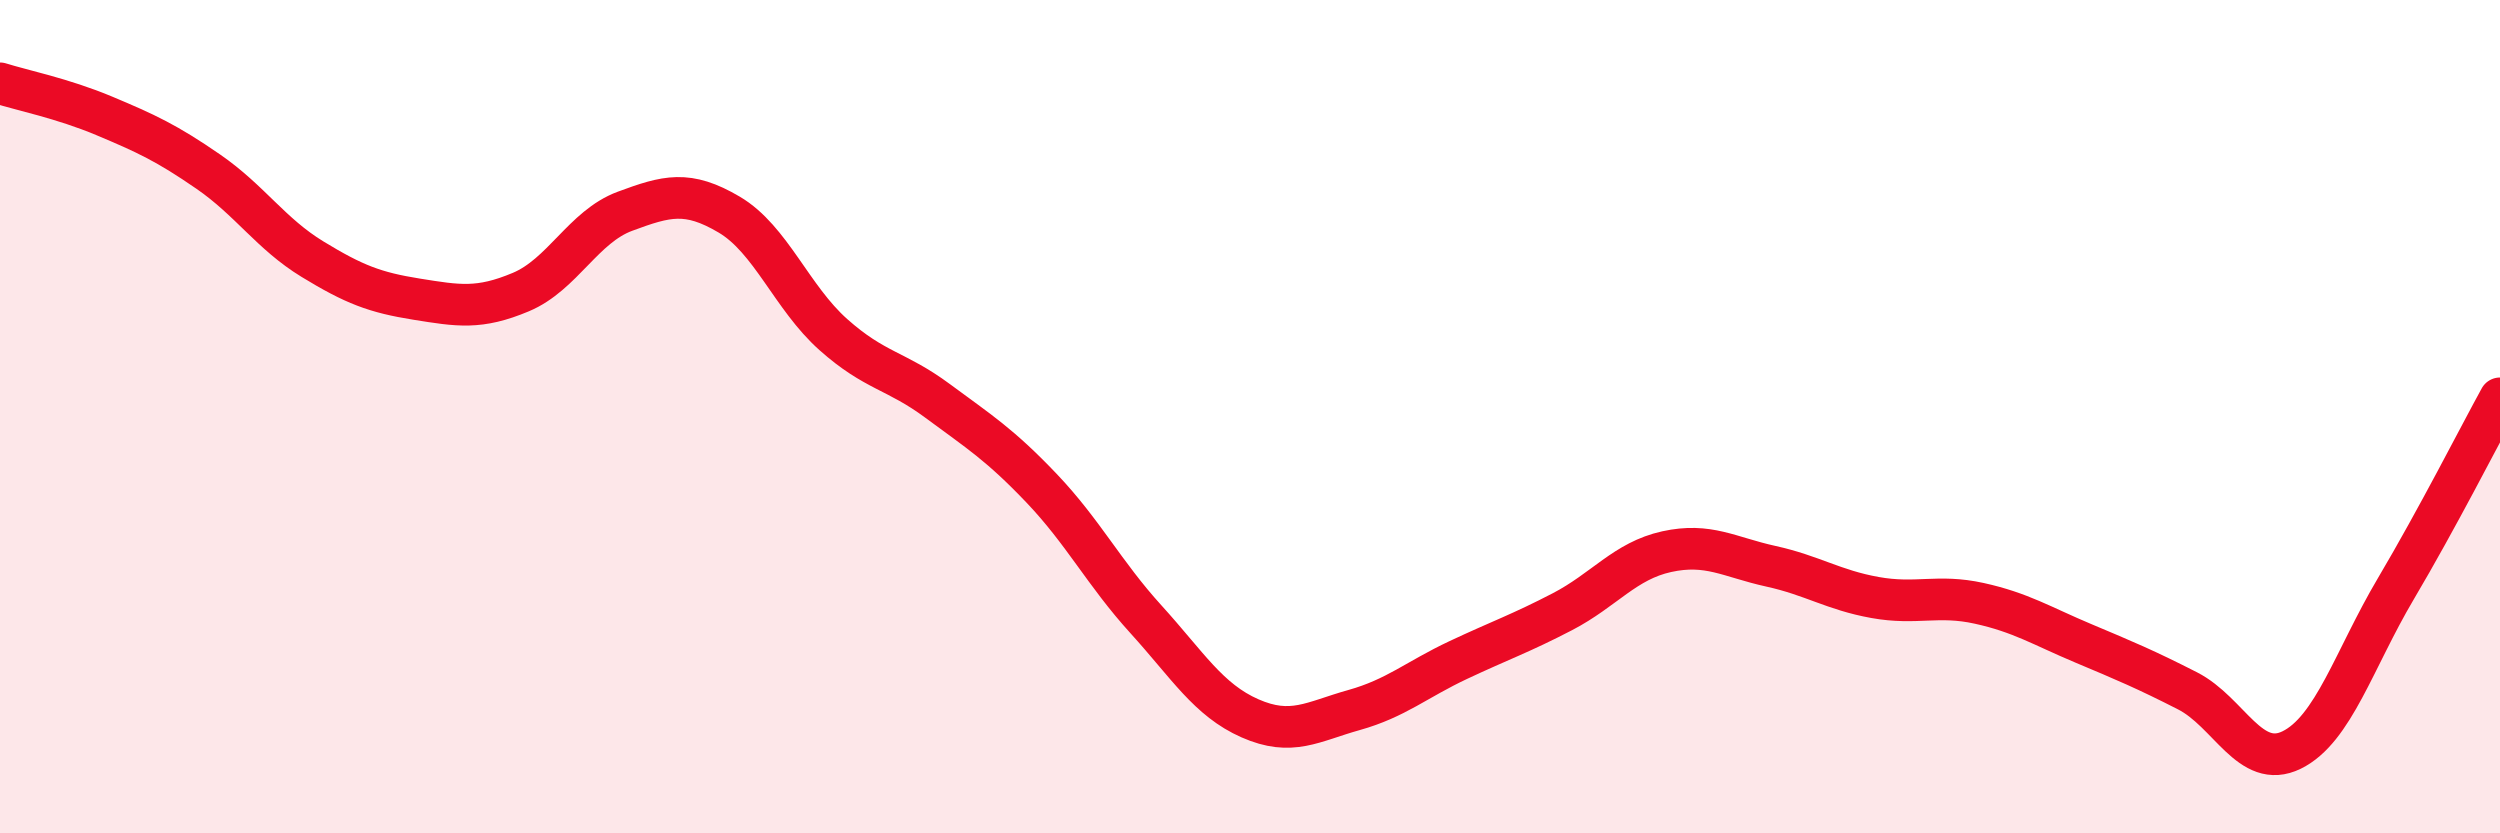
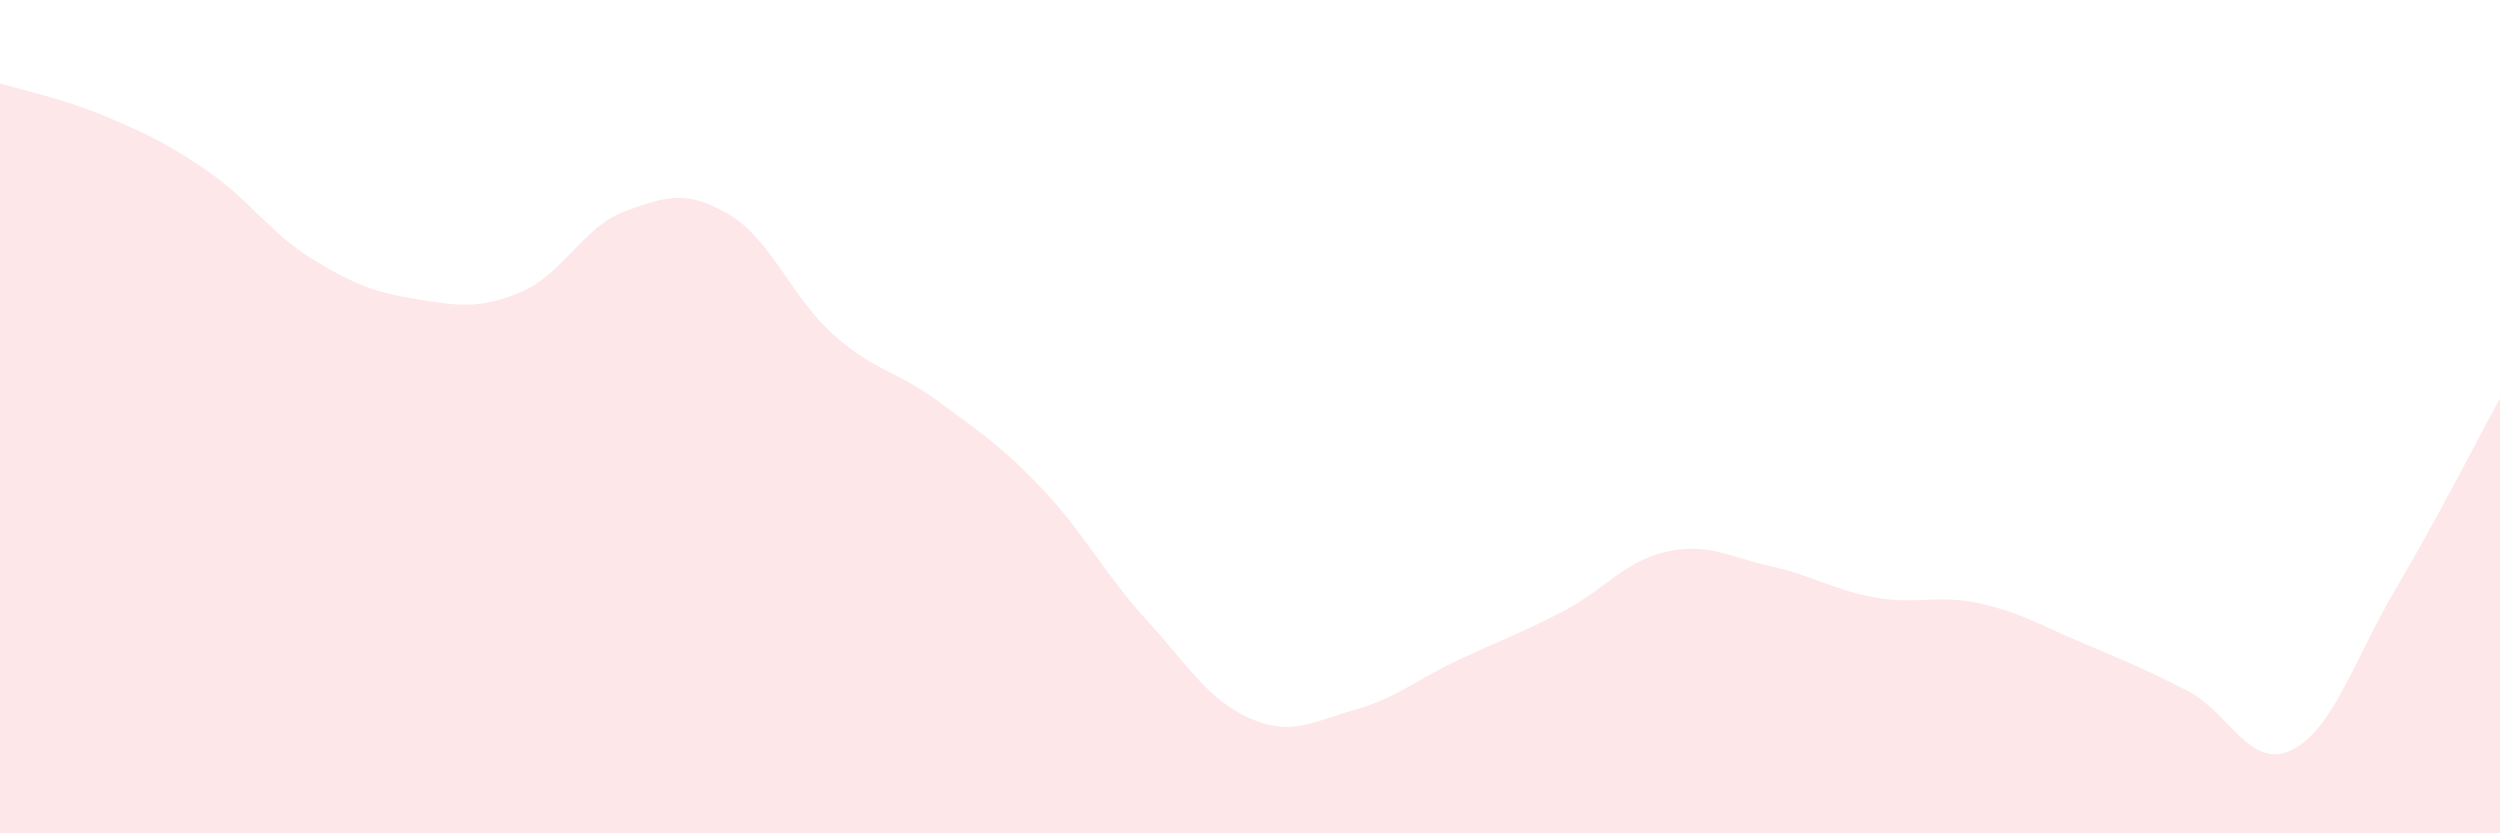
<svg xmlns="http://www.w3.org/2000/svg" width="60" height="20" viewBox="0 0 60 20">
  <path d="M 0,2 C 0.5,2.16 1.5,2.36 2.5,2.78 C 3.5,3.2 4,3.43 5,4.12 C 6,4.81 6.5,5.61 7.5,6.22 C 8.5,6.83 9,7.02 10,7.18 C 11,7.34 11.5,7.43 12.5,7.01 C 13.5,6.59 14,5.44 15,5.07 C 16,4.7 16.5,4.56 17.5,5.15 C 18.5,5.74 19,7.14 20,8.03 C 21,8.92 21.5,8.88 22.5,9.62 C 23.5,10.36 24,10.67 25,11.72 C 26,12.77 26.5,13.76 27.5,14.86 C 28.5,15.96 29,16.8 30,17.24 C 31,17.68 31.5,17.32 32.5,17.04 C 33.5,16.76 34,16.31 35,15.84 C 36,15.37 36.5,15.2 37.5,14.68 C 38.5,14.16 39,13.46 40,13.24 C 41,13.02 41.5,13.37 42.5,13.59 C 43.5,13.81 44,14.16 45,14.34 C 46,14.52 46.5,14.26 47.5,14.48 C 48.5,14.7 49,15.02 50,15.44 C 51,15.86 51.5,16.07 52.5,16.58 C 53.5,17.09 54,18.49 55,18 C 56,17.51 56.5,15.82 57.5,14.13 C 58.5,12.44 59.5,10.47 60,9.56L60 20L0 20Z" fill="#EB0A25" opacity="0.1" stroke-linecap="round" stroke-linejoin="round" />
-   <path d="M 0,2 C 0.5,2.16 1.5,2.36 2.5,2.78 C 3.5,3.2 4,3.43 5,4.12 C 6,4.81 6.5,5.61 7.5,6.22 C 8.5,6.83 9,7.02 10,7.18 C 11,7.34 11.5,7.43 12.5,7.01 C 13.5,6.59 14,5.44 15,5.07 C 16,4.7 16.5,4.56 17.5,5.15 C 18.5,5.74 19,7.14 20,8.03 C 21,8.92 21.5,8.88 22.5,9.62 C 23.5,10.36 24,10.67 25,11.72 C 26,12.77 26.5,13.76 27.5,14.86 C 28.5,15.96 29,16.8 30,17.24 C 31,17.68 31.5,17.32 32.5,17.04 C 33.5,16.76 34,16.31 35,15.84 C 36,15.37 36.5,15.2 37.5,14.68 C 38.5,14.16 39,13.46 40,13.24 C 41,13.02 41.5,13.37 42.5,13.59 C 43.5,13.81 44,14.16 45,14.34 C 46,14.52 46.5,14.26 47.5,14.48 C 48.5,14.7 49,15.02 50,15.44 C 51,15.86 51.5,16.07 52.5,16.58 C 53.5,17.09 54,18.49 55,18 C 56,17.51 56.5,15.82 57.5,14.13 C 58.5,12.44 59.5,10.47 60,9.56" stroke="#EB0A25" stroke-width="1" fill="none" stroke-linecap="round" stroke-linejoin="round" />
</svg>